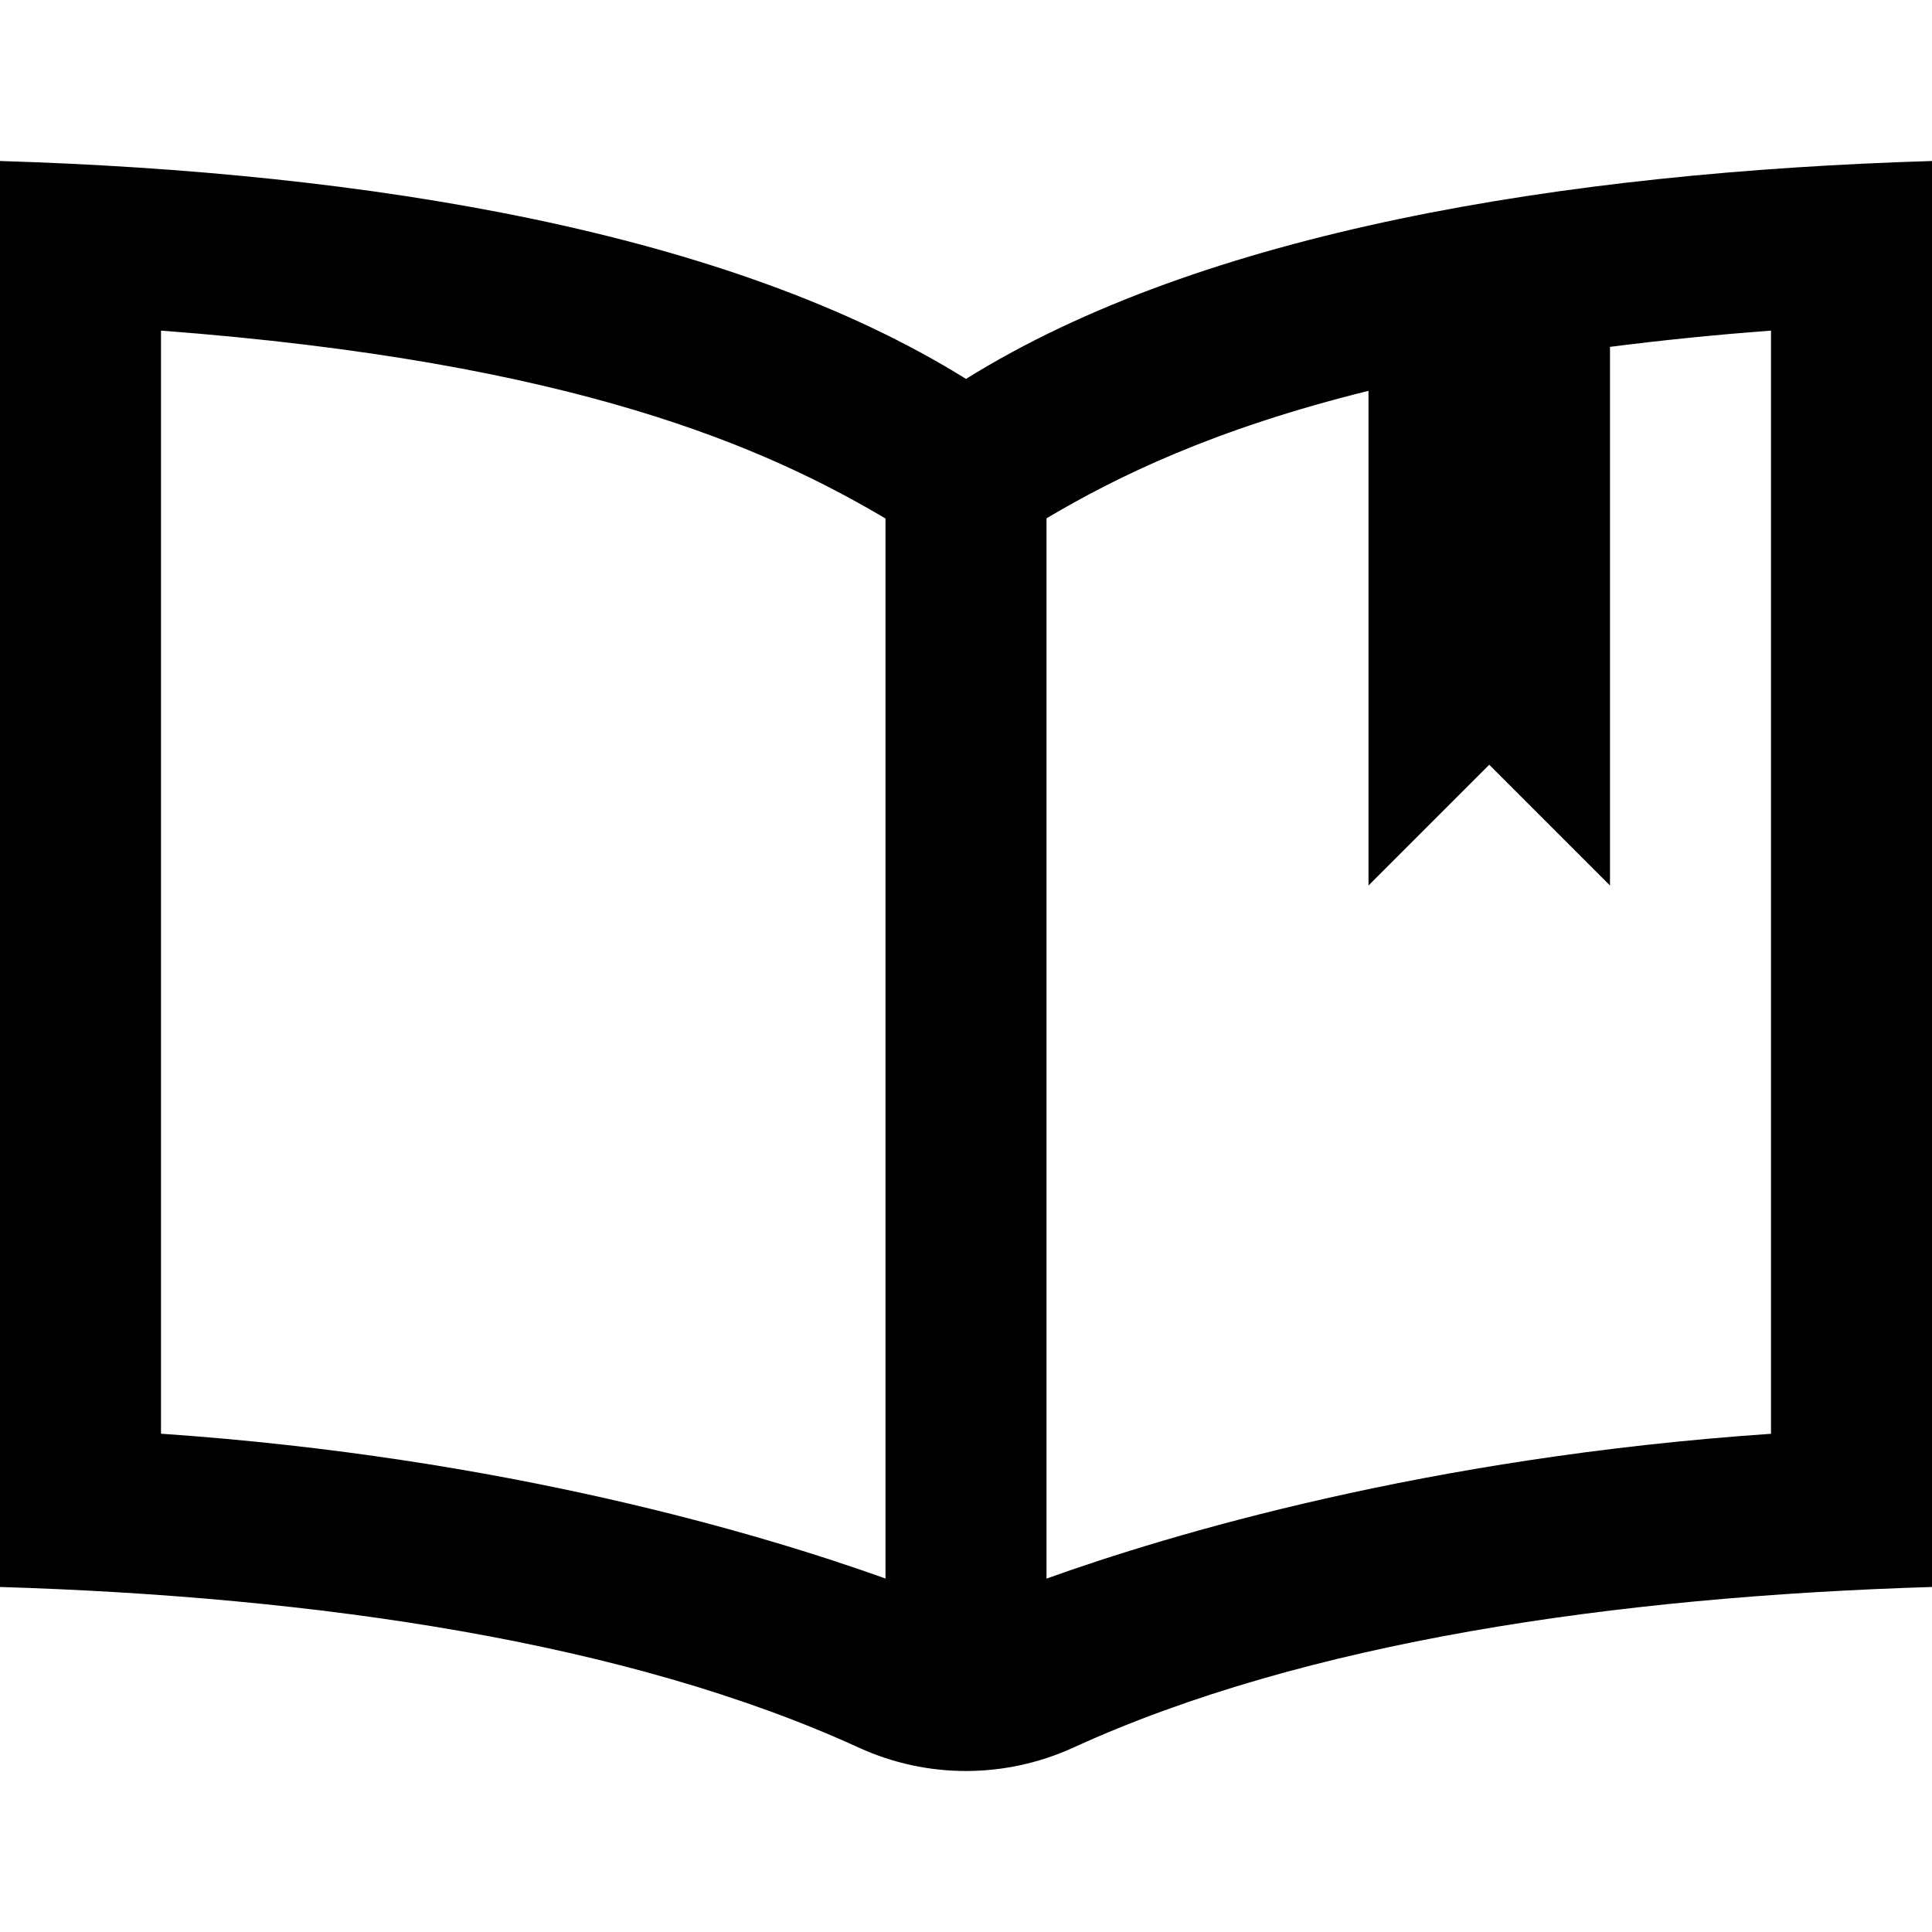
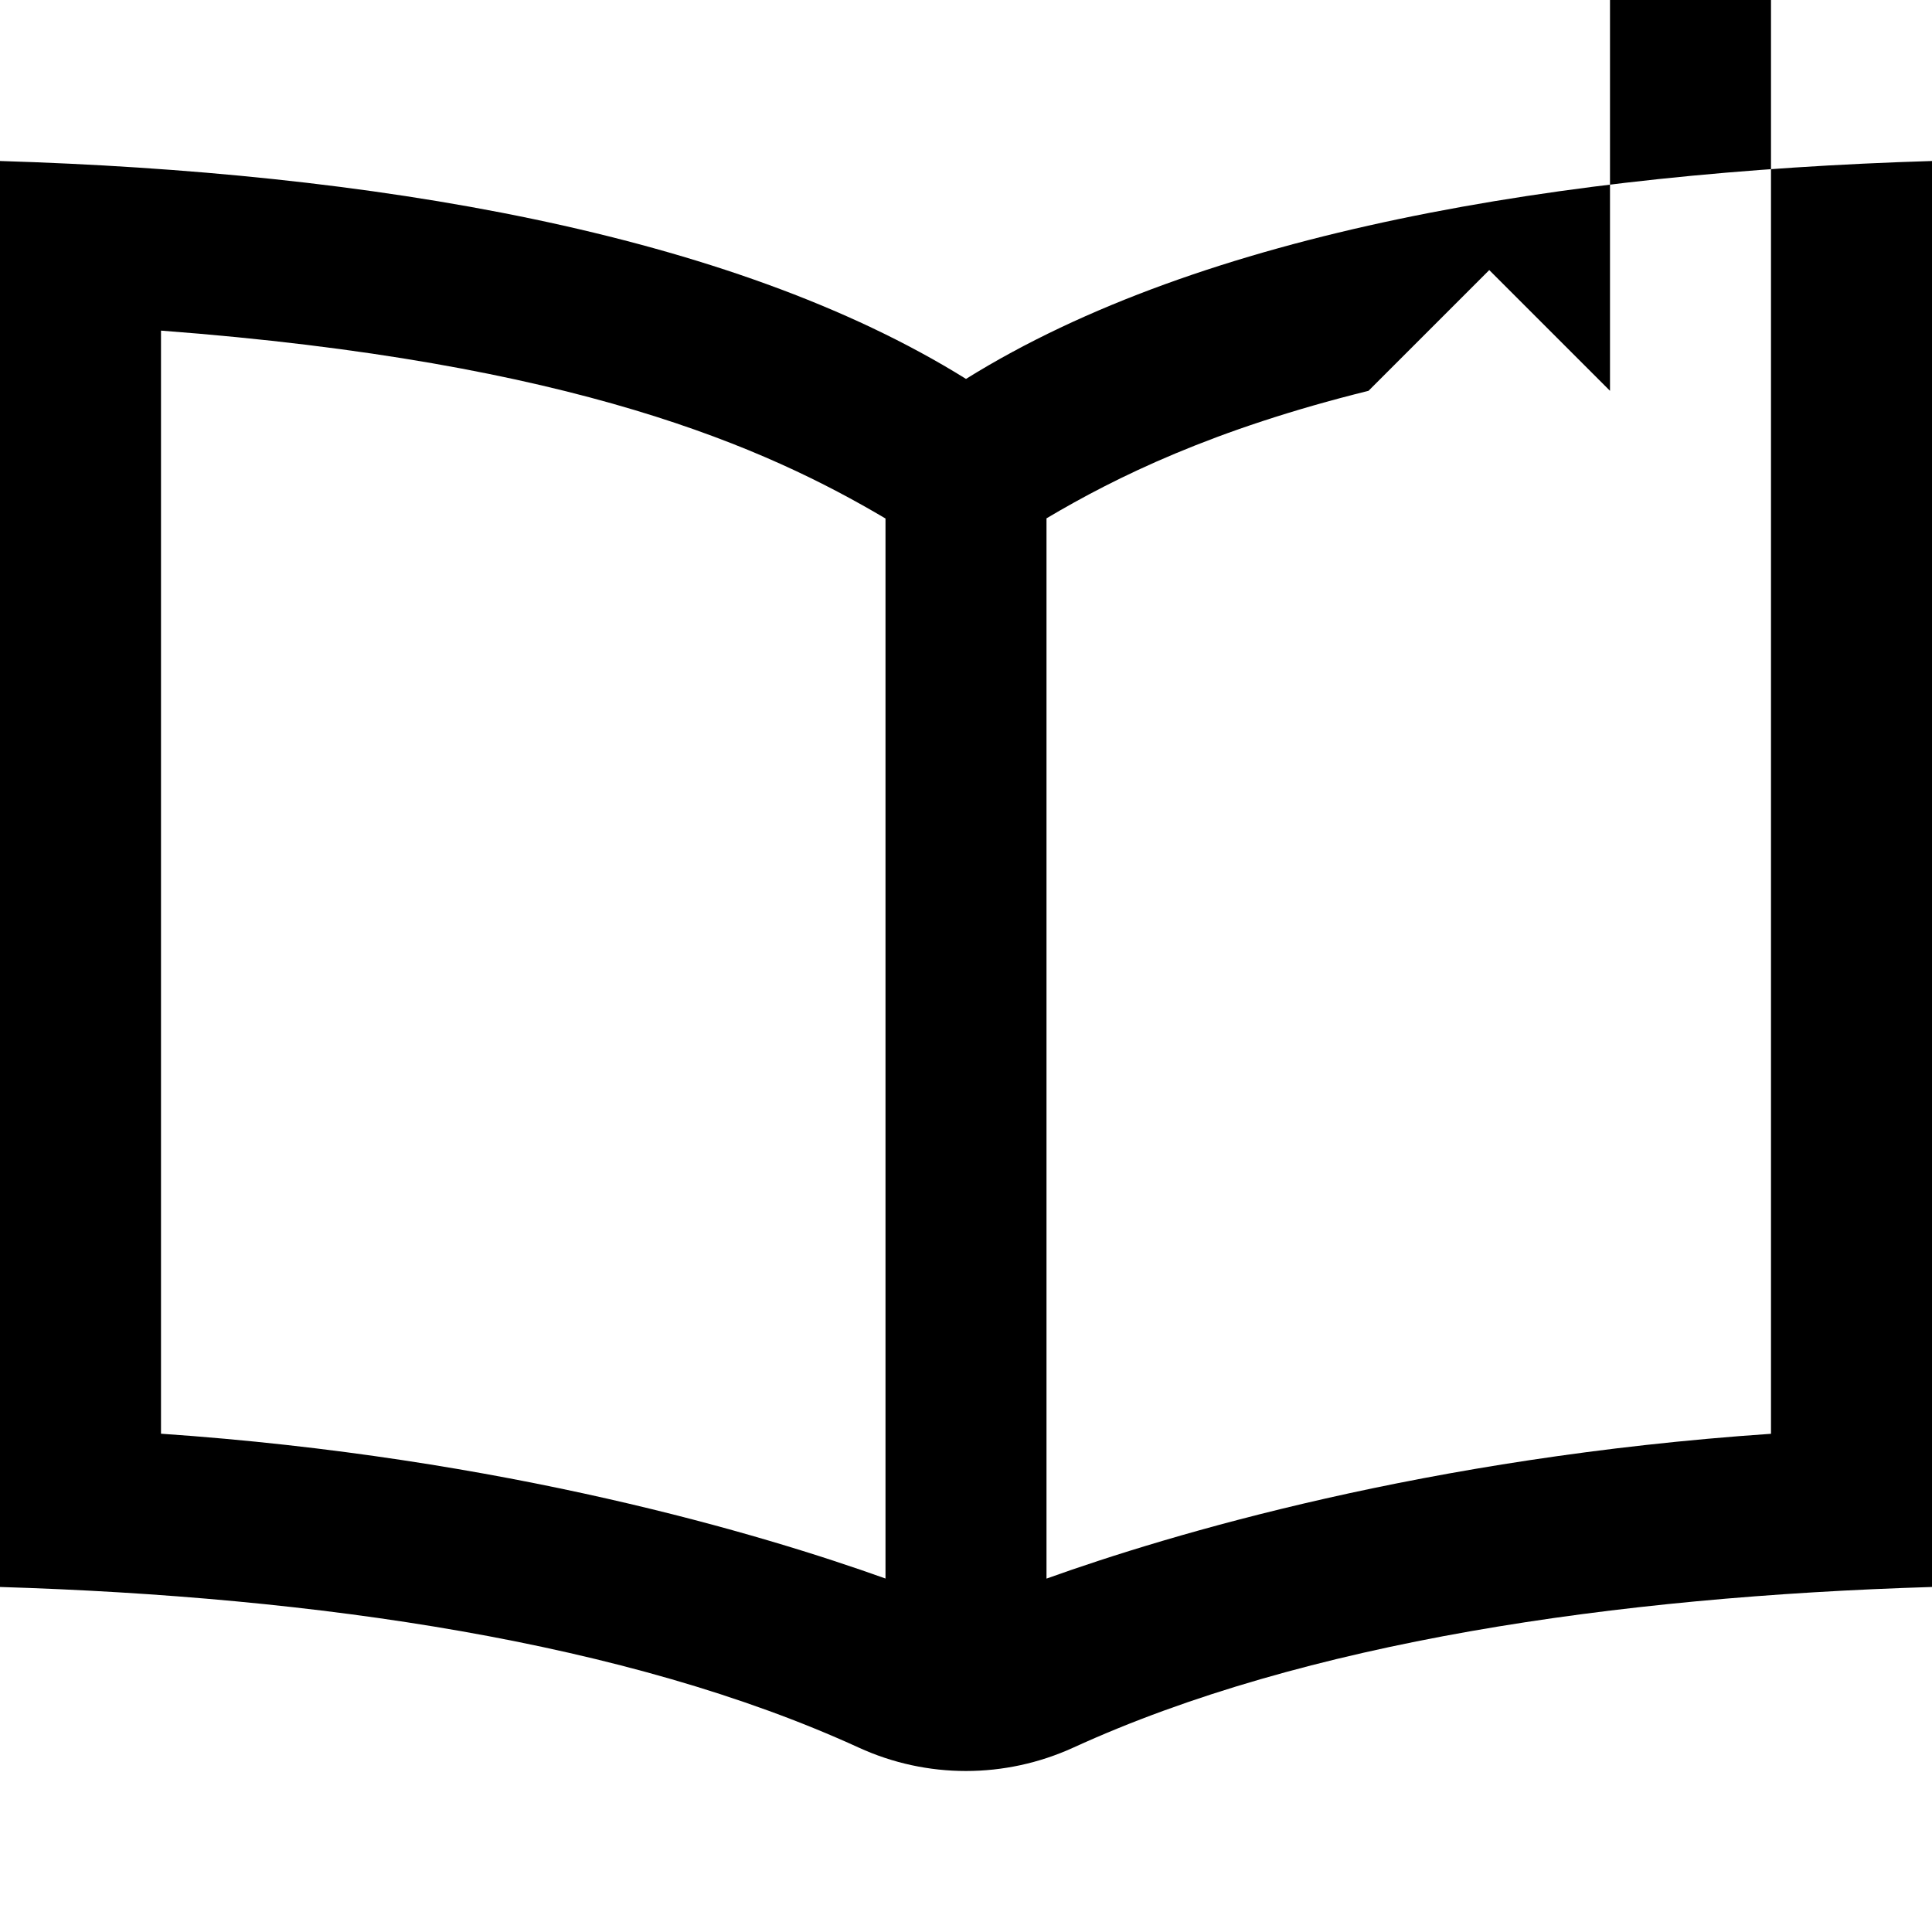
<svg xmlns="http://www.w3.org/2000/svg" width="24" height="24" viewBox="0 0 24 24">
-   <path d="M12 4.707c-2.938-1.83-7.416-2.567-12-2.707v17.714c3.937.12 7.795.681 10.667 1.995.846.388 1.817.388 2.667 0 2.872-1.314 6.729-1.875 10.666-1.995v-17.714c-4.584.14-9.062.877-12 2.707zm-1 14.902c-1.525-.546-4.716-1.505-9-1.799v-13.703c5.156.389 7.527 1.463 9 2.334v13.168zm11-1.798c-4.283.293-7.475 1.252-9 1.799v-13.171c.868-.515 2.072-1.107 4-1.584v6.145l1.5-1.5 1.5 1.5v-6.691c.617-.079 1.279-.148 2-.202v13.704z" />
+   <path d="M12 4.707c-2.938-1.83-7.416-2.567-12-2.707v17.714c3.937.12 7.795.681 10.667 1.995.846.388 1.817.388 2.667 0 2.872-1.314 6.729-1.875 10.666-1.995v-17.714c-4.584.14-9.062.877-12 2.707zm-1 14.902c-1.525-.546-4.716-1.505-9-1.799v-13.703c5.156.389 7.527 1.463 9 2.334v13.168zm11-1.798c-4.283.293-7.475 1.252-9 1.799v-13.171c.868-.515 2.072-1.107 4-1.584l1.5-1.5 1.5 1.5v-6.691c.617-.079 1.279-.148 2-.202v13.704z" />
</svg>